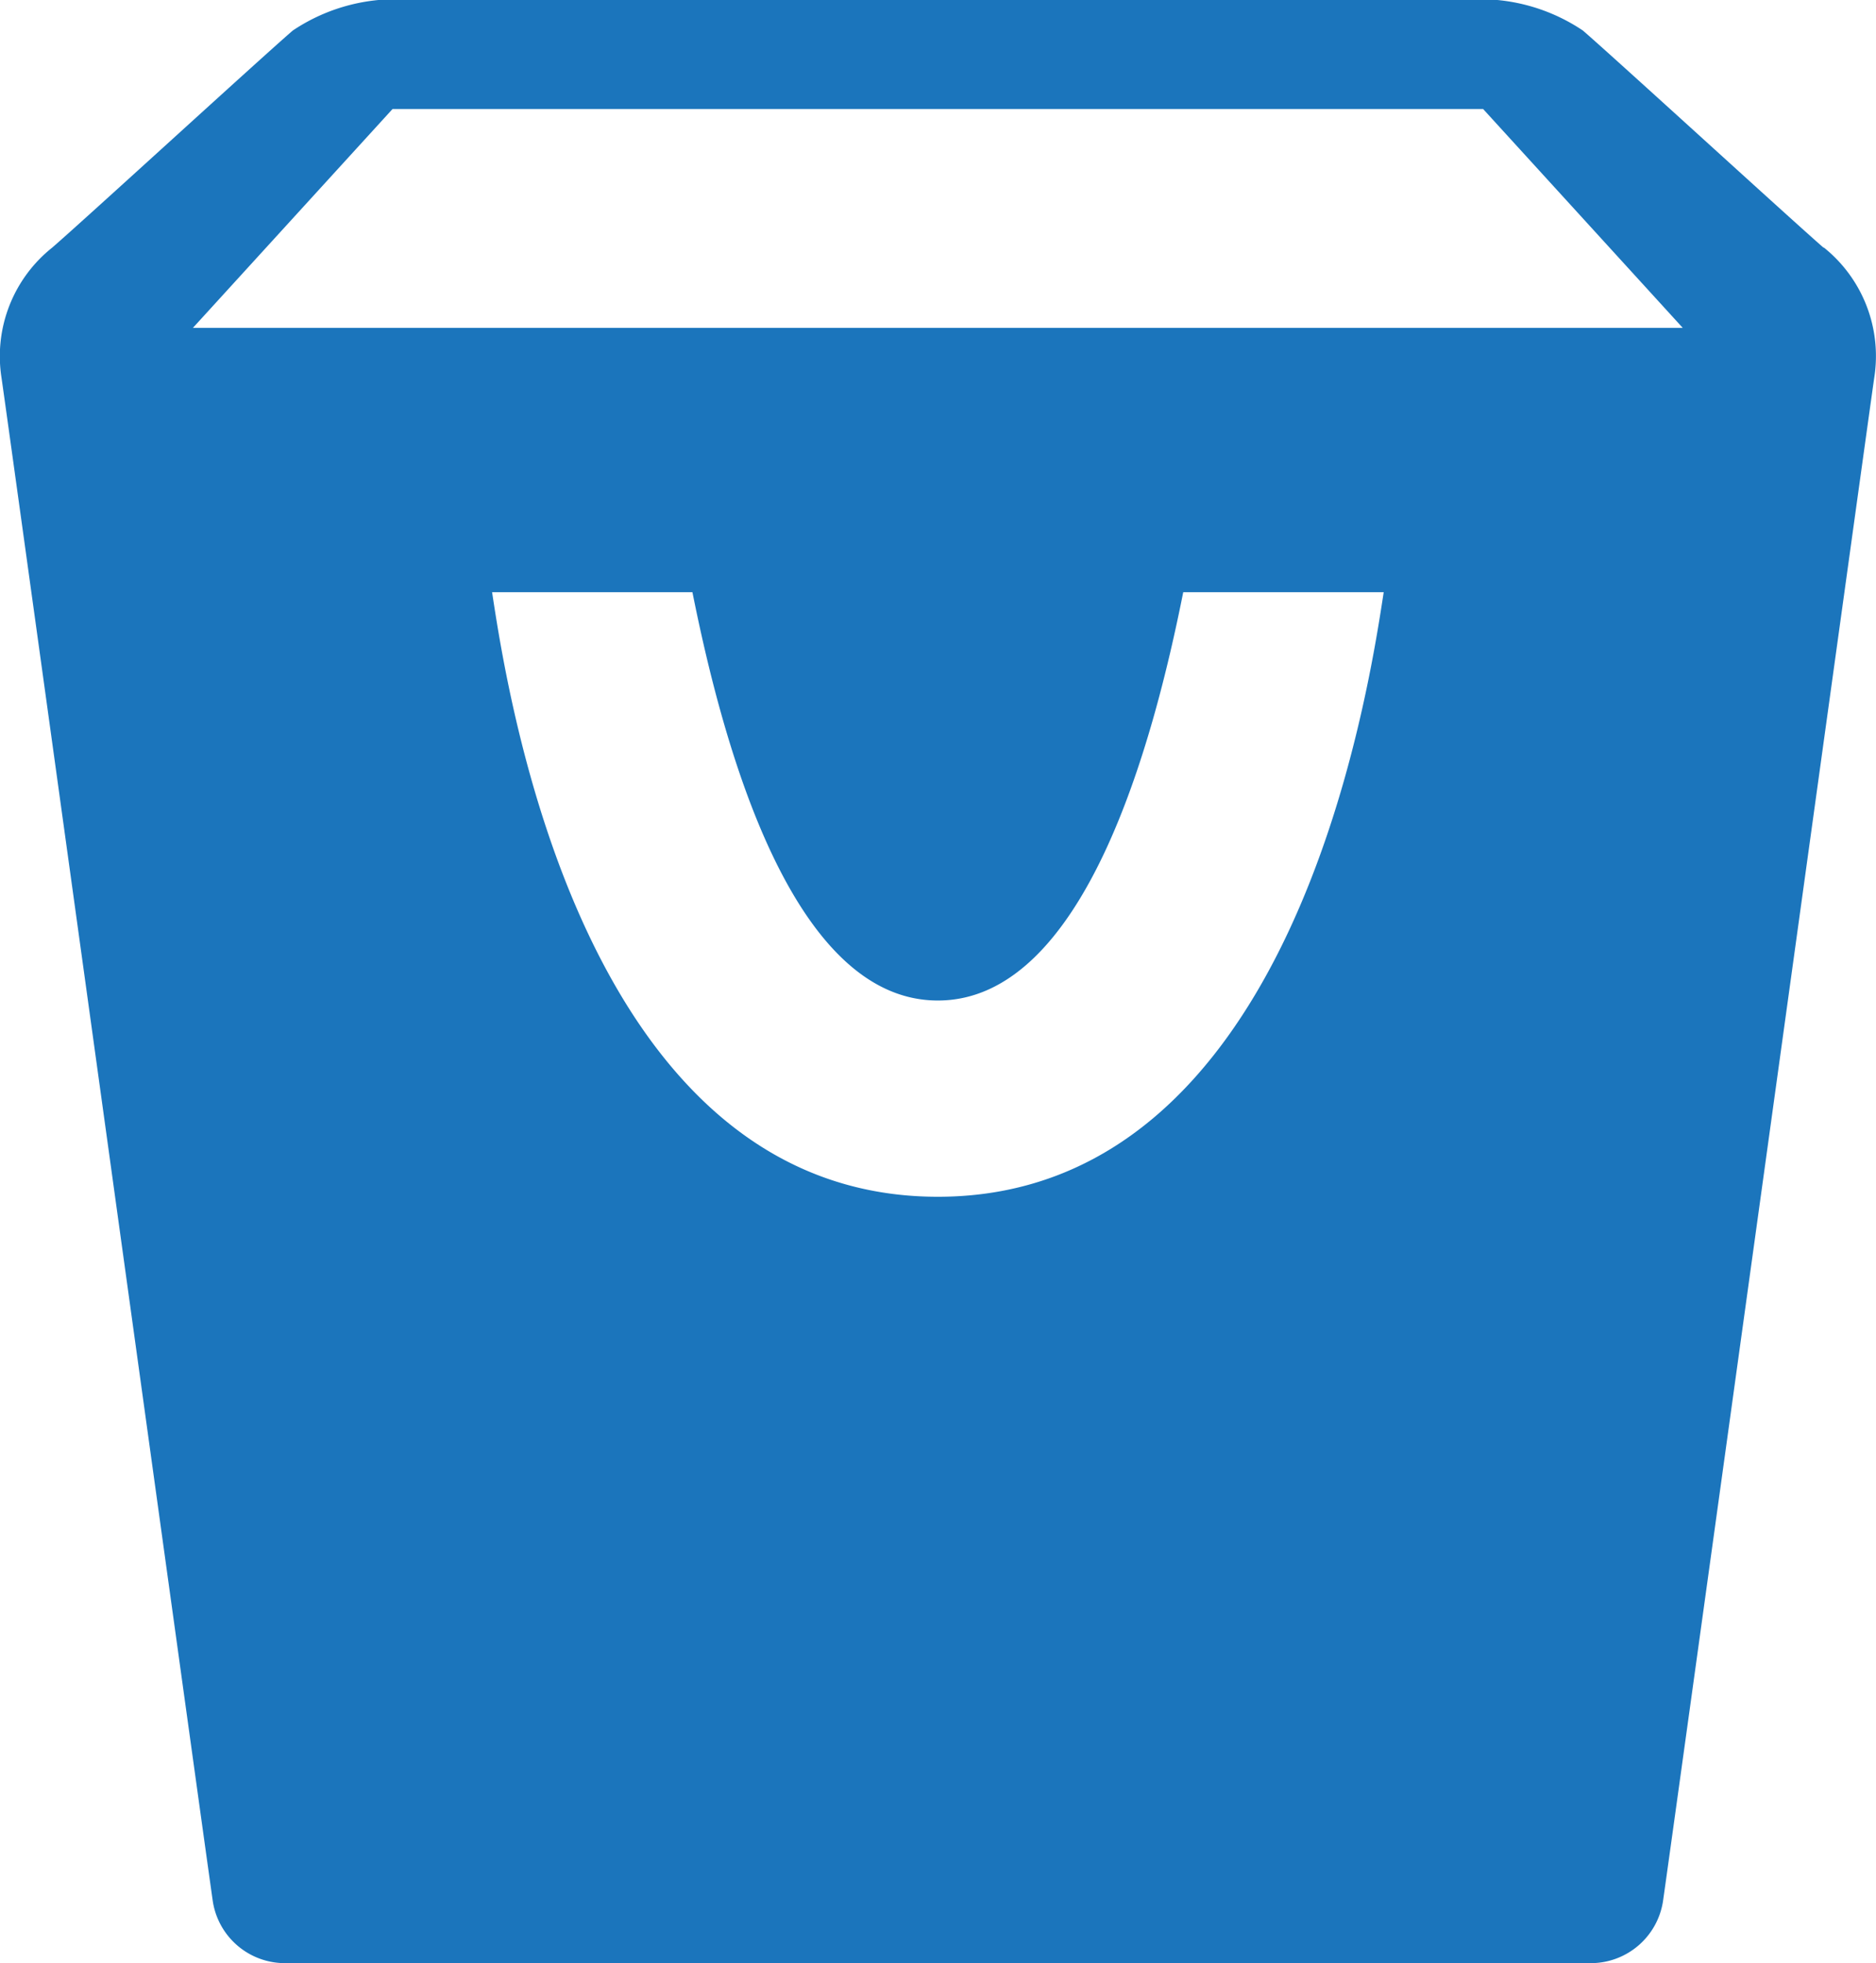
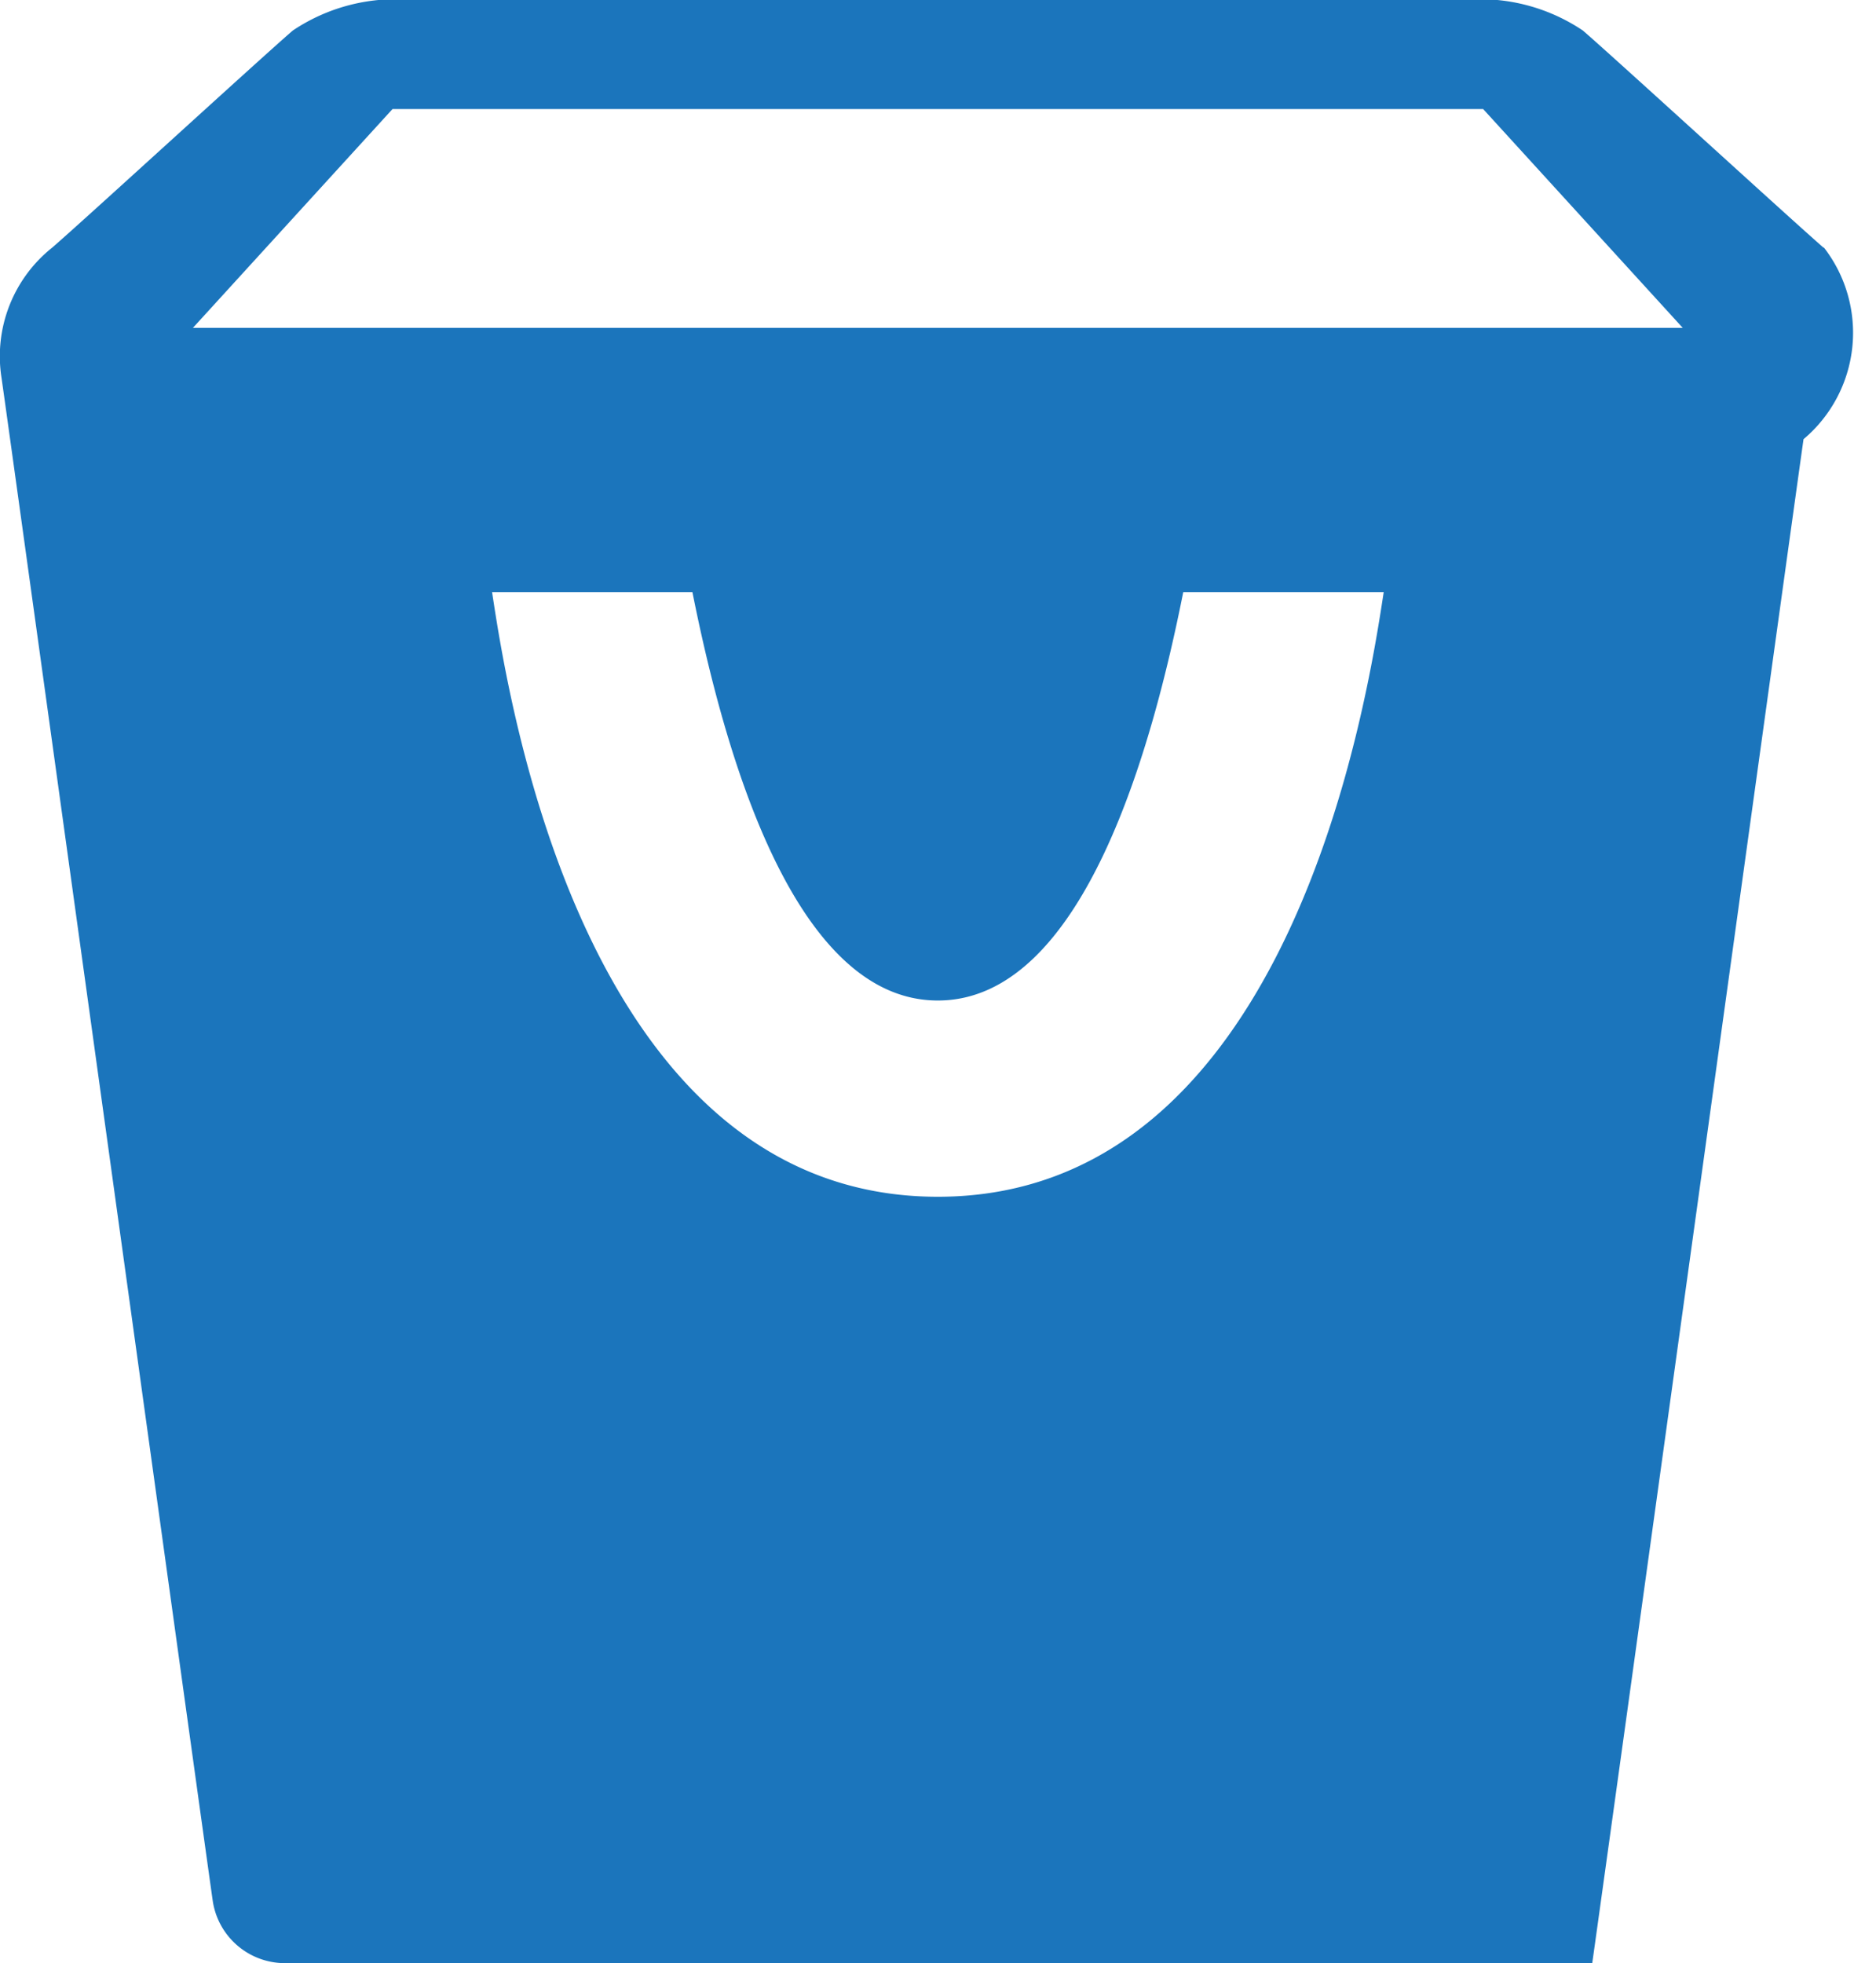
<svg xmlns="http://www.w3.org/2000/svg" viewBox="3225 39 27.521 28.8">
  <defs>
    <style>.cls-1{fill:#1b75bc}</style>
  </defs>
-   <path id="shopping-bag" class="cls-1" d="M28.994 5.234c-.472-.41-3.05-2.77-3.531-3.186A2.706 2.706 0 0 0 23.7 1.6H8.3a2.711 2.711 0 0 0-1.763.448c-.482.416-3.059 2.778-3.531 3.186a2.037 2.037 0 0 0-.742 1.907C2.392 8.023 5.29 29 5.365 29.5a1.071 1.071 0 0 0 1.037.9H25.6a1.072 1.072 0 0 0 1.037-.9c.075-.5 2.973-21.475 3.1-22.357A2.041 2.041 0 0 0 29 5.233zM16 19.157c-5.2 0-6.309-7.354-6.539-8.869H12.4c.442 2.21 1.446 5.99 3.6 5.99s3.16-3.781 3.6-5.99h2.941C22.309 11.8 21.2 19.157 16 19.157zM5.072 6.41L8 3.2h16l2.928 3.21H5.072z" transform="translate(3222.758 37.4)" />
+   <path id="shopping-bag" class="cls-1" d="M28.994 5.234c-.472-.41-3.05-2.77-3.531-3.186A2.706 2.706 0 0 0 23.7 1.6H8.3a2.711 2.711 0 0 0-1.763.448c-.482.416-3.059 2.778-3.531 3.186a2.037 2.037 0 0 0-.742 1.907C2.392 8.023 5.29 29 5.365 29.5a1.071 1.071 0 0 0 1.037.9H25.6c.075-.5 2.973-21.475 3.1-22.357A2.041 2.041 0 0 0 29 5.233zM16 19.157c-5.2 0-6.309-7.354-6.539-8.869H12.4c.442 2.21 1.446 5.99 3.6 5.99s3.16-3.781 3.6-5.99h2.941C22.309 11.8 21.2 19.157 16 19.157zM5.072 6.41L8 3.2h16l2.928 3.21H5.072z" transform="translate(3222.758 37.4)" />
</svg>